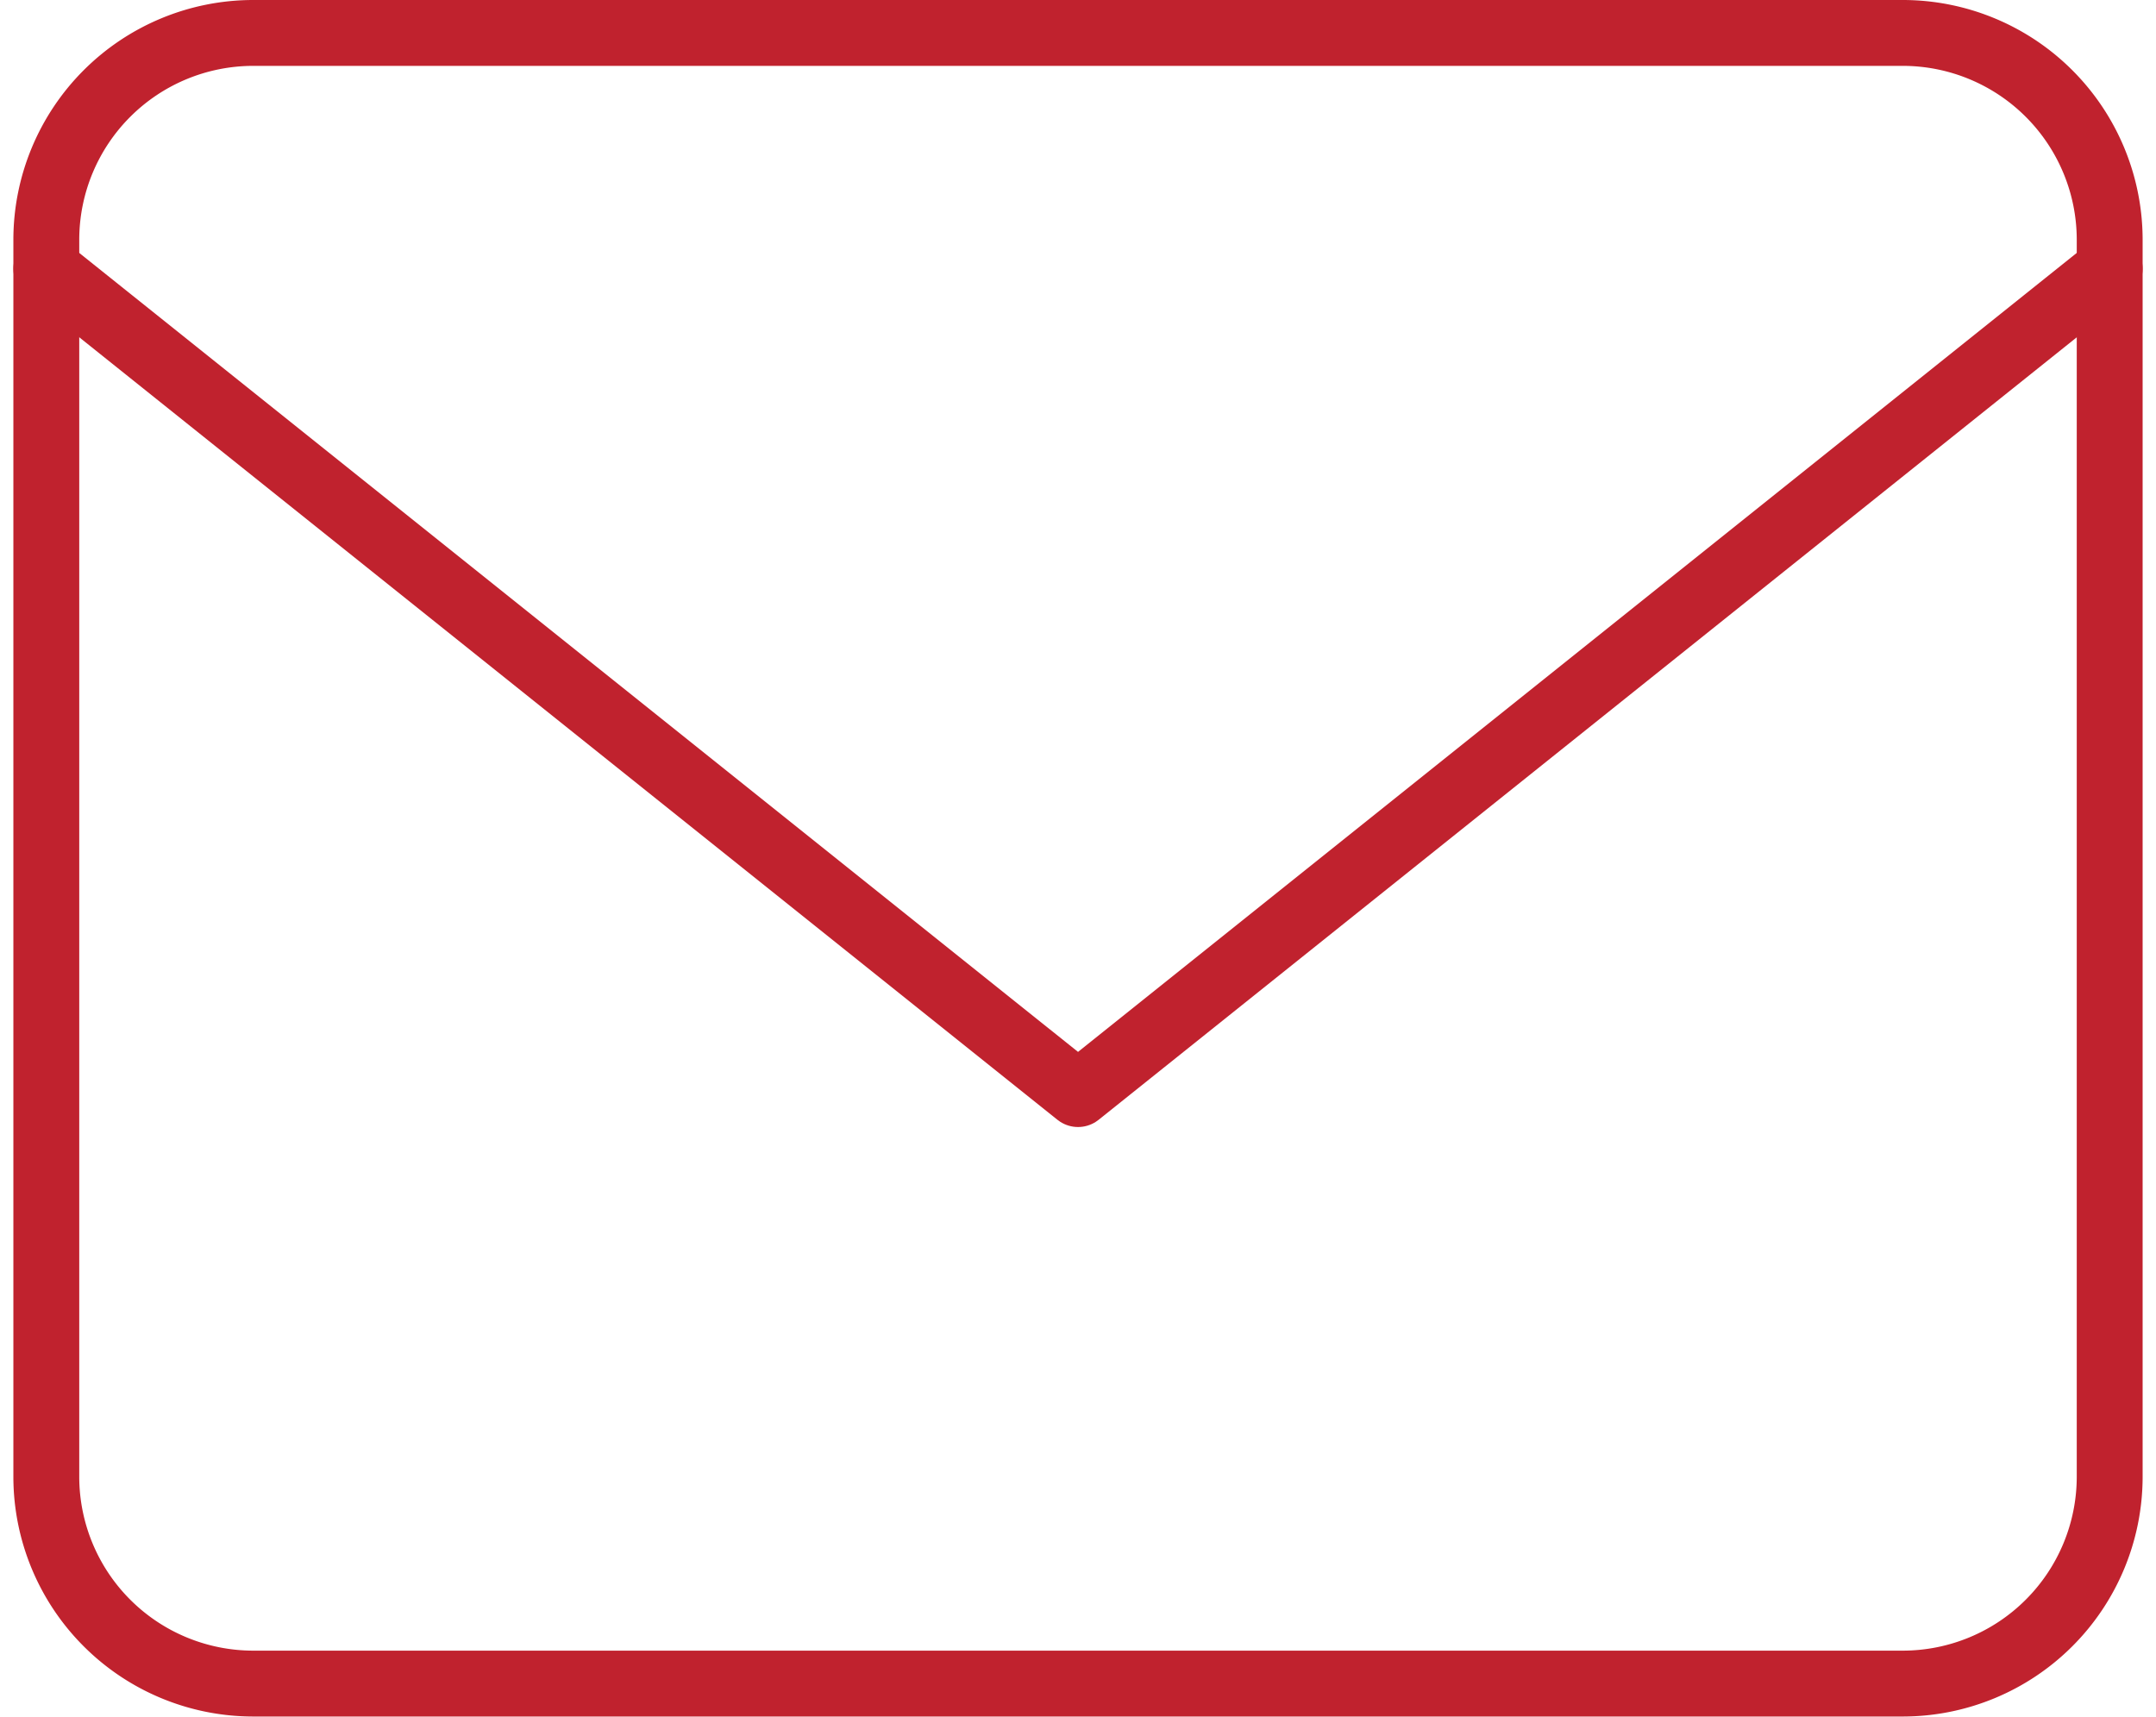
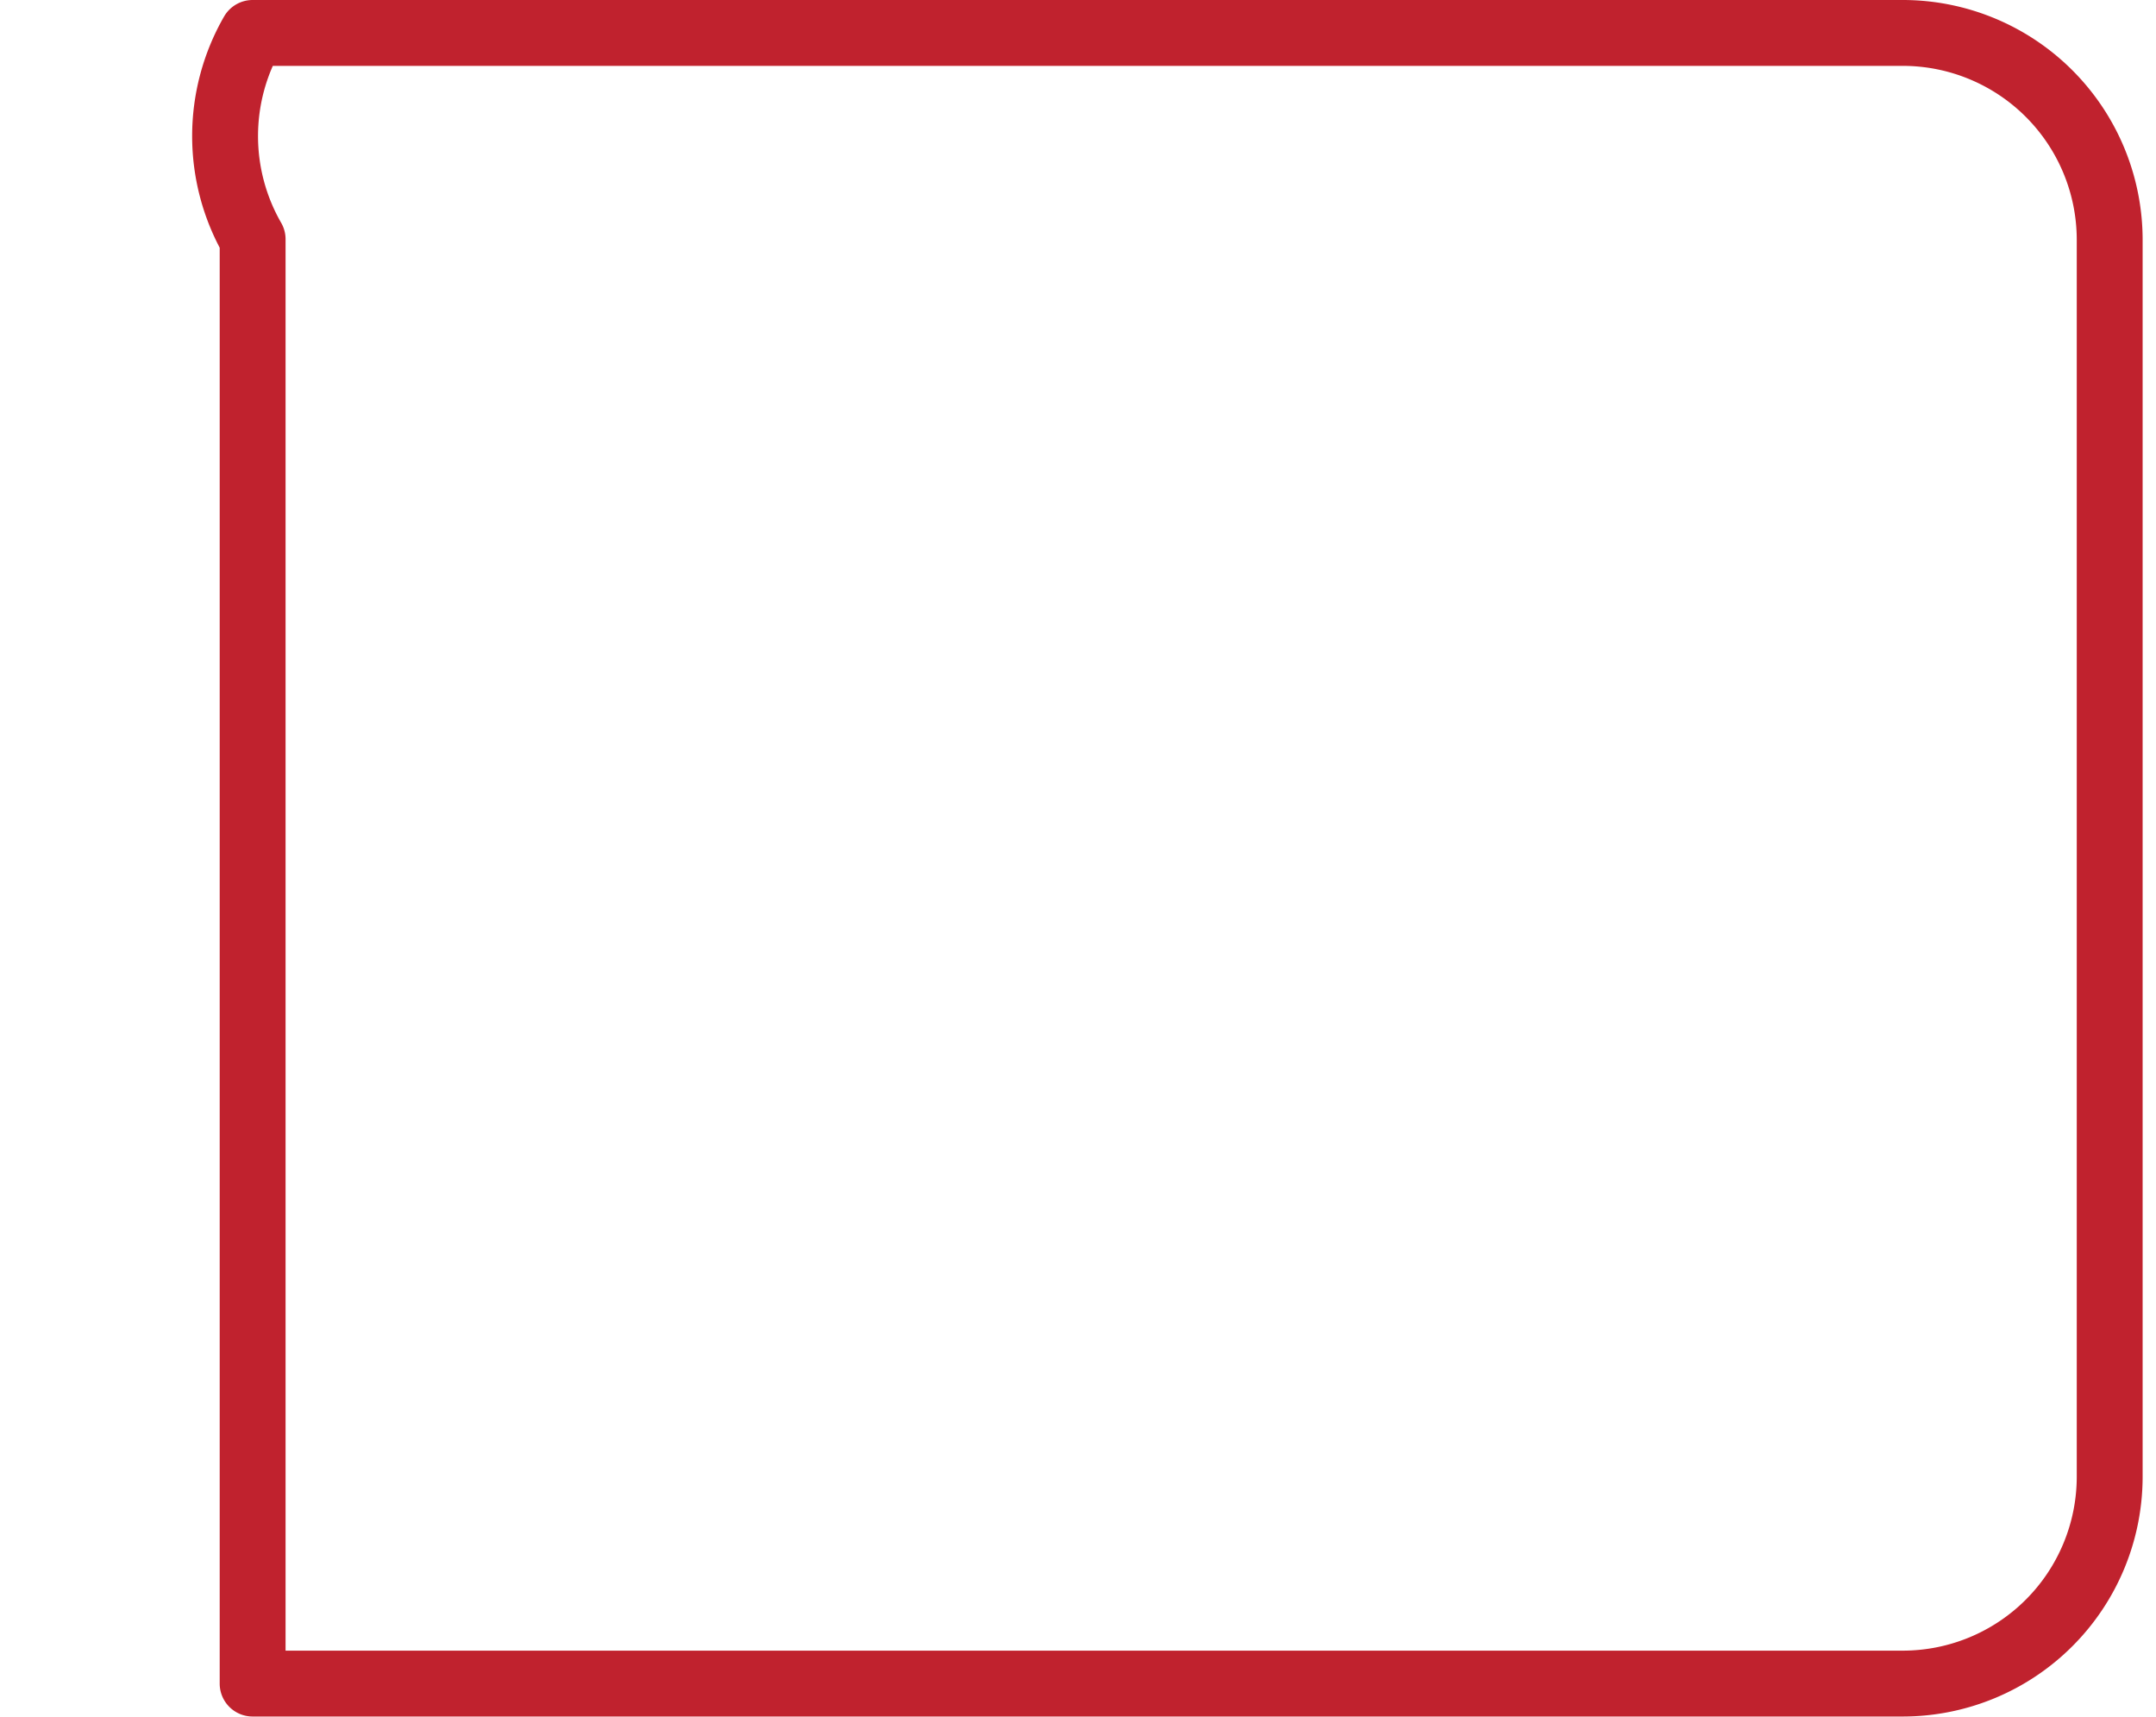
<svg xmlns="http://www.w3.org/2000/svg" width="32.729" height="26.059" viewBox="0 0 32.729 26.059">
  <g id="mail" transform="translate(-1.297 -3.5)">
-     <path id="Path_4" data-name="Path 4" d="M5.132,4H30.191a3.142,3.142,0,0,1,3.132,3.132V25.926a3.142,3.142,0,0,1-3.132,3.132H5.132A3.142,3.142,0,0,1,2,25.926V7.132A3.142,3.142,0,0,1,5.132,4Z" fill="none" stroke="#c0222e" stroke-linecap="round" stroke-linejoin="round" stroke-width="1" />
-     <path id="Path_5" data-name="Path 5" d="M33.323,6,17.662,18.529,2,6" transform="translate(0 1.58)" fill="none" stroke="#c0222e" stroke-linecap="round" stroke-linejoin="round" stroke-width="1" />
+     <path id="Path_4" data-name="Path 4" d="M5.132,4H30.191a3.142,3.142,0,0,1,3.132,3.132V25.926a3.142,3.142,0,0,1-3.132,3.132H5.132V7.132A3.142,3.142,0,0,1,5.132,4Z" fill="none" stroke="#c0222e" stroke-linecap="round" stroke-linejoin="round" stroke-width="1" />
  </g>
</svg>